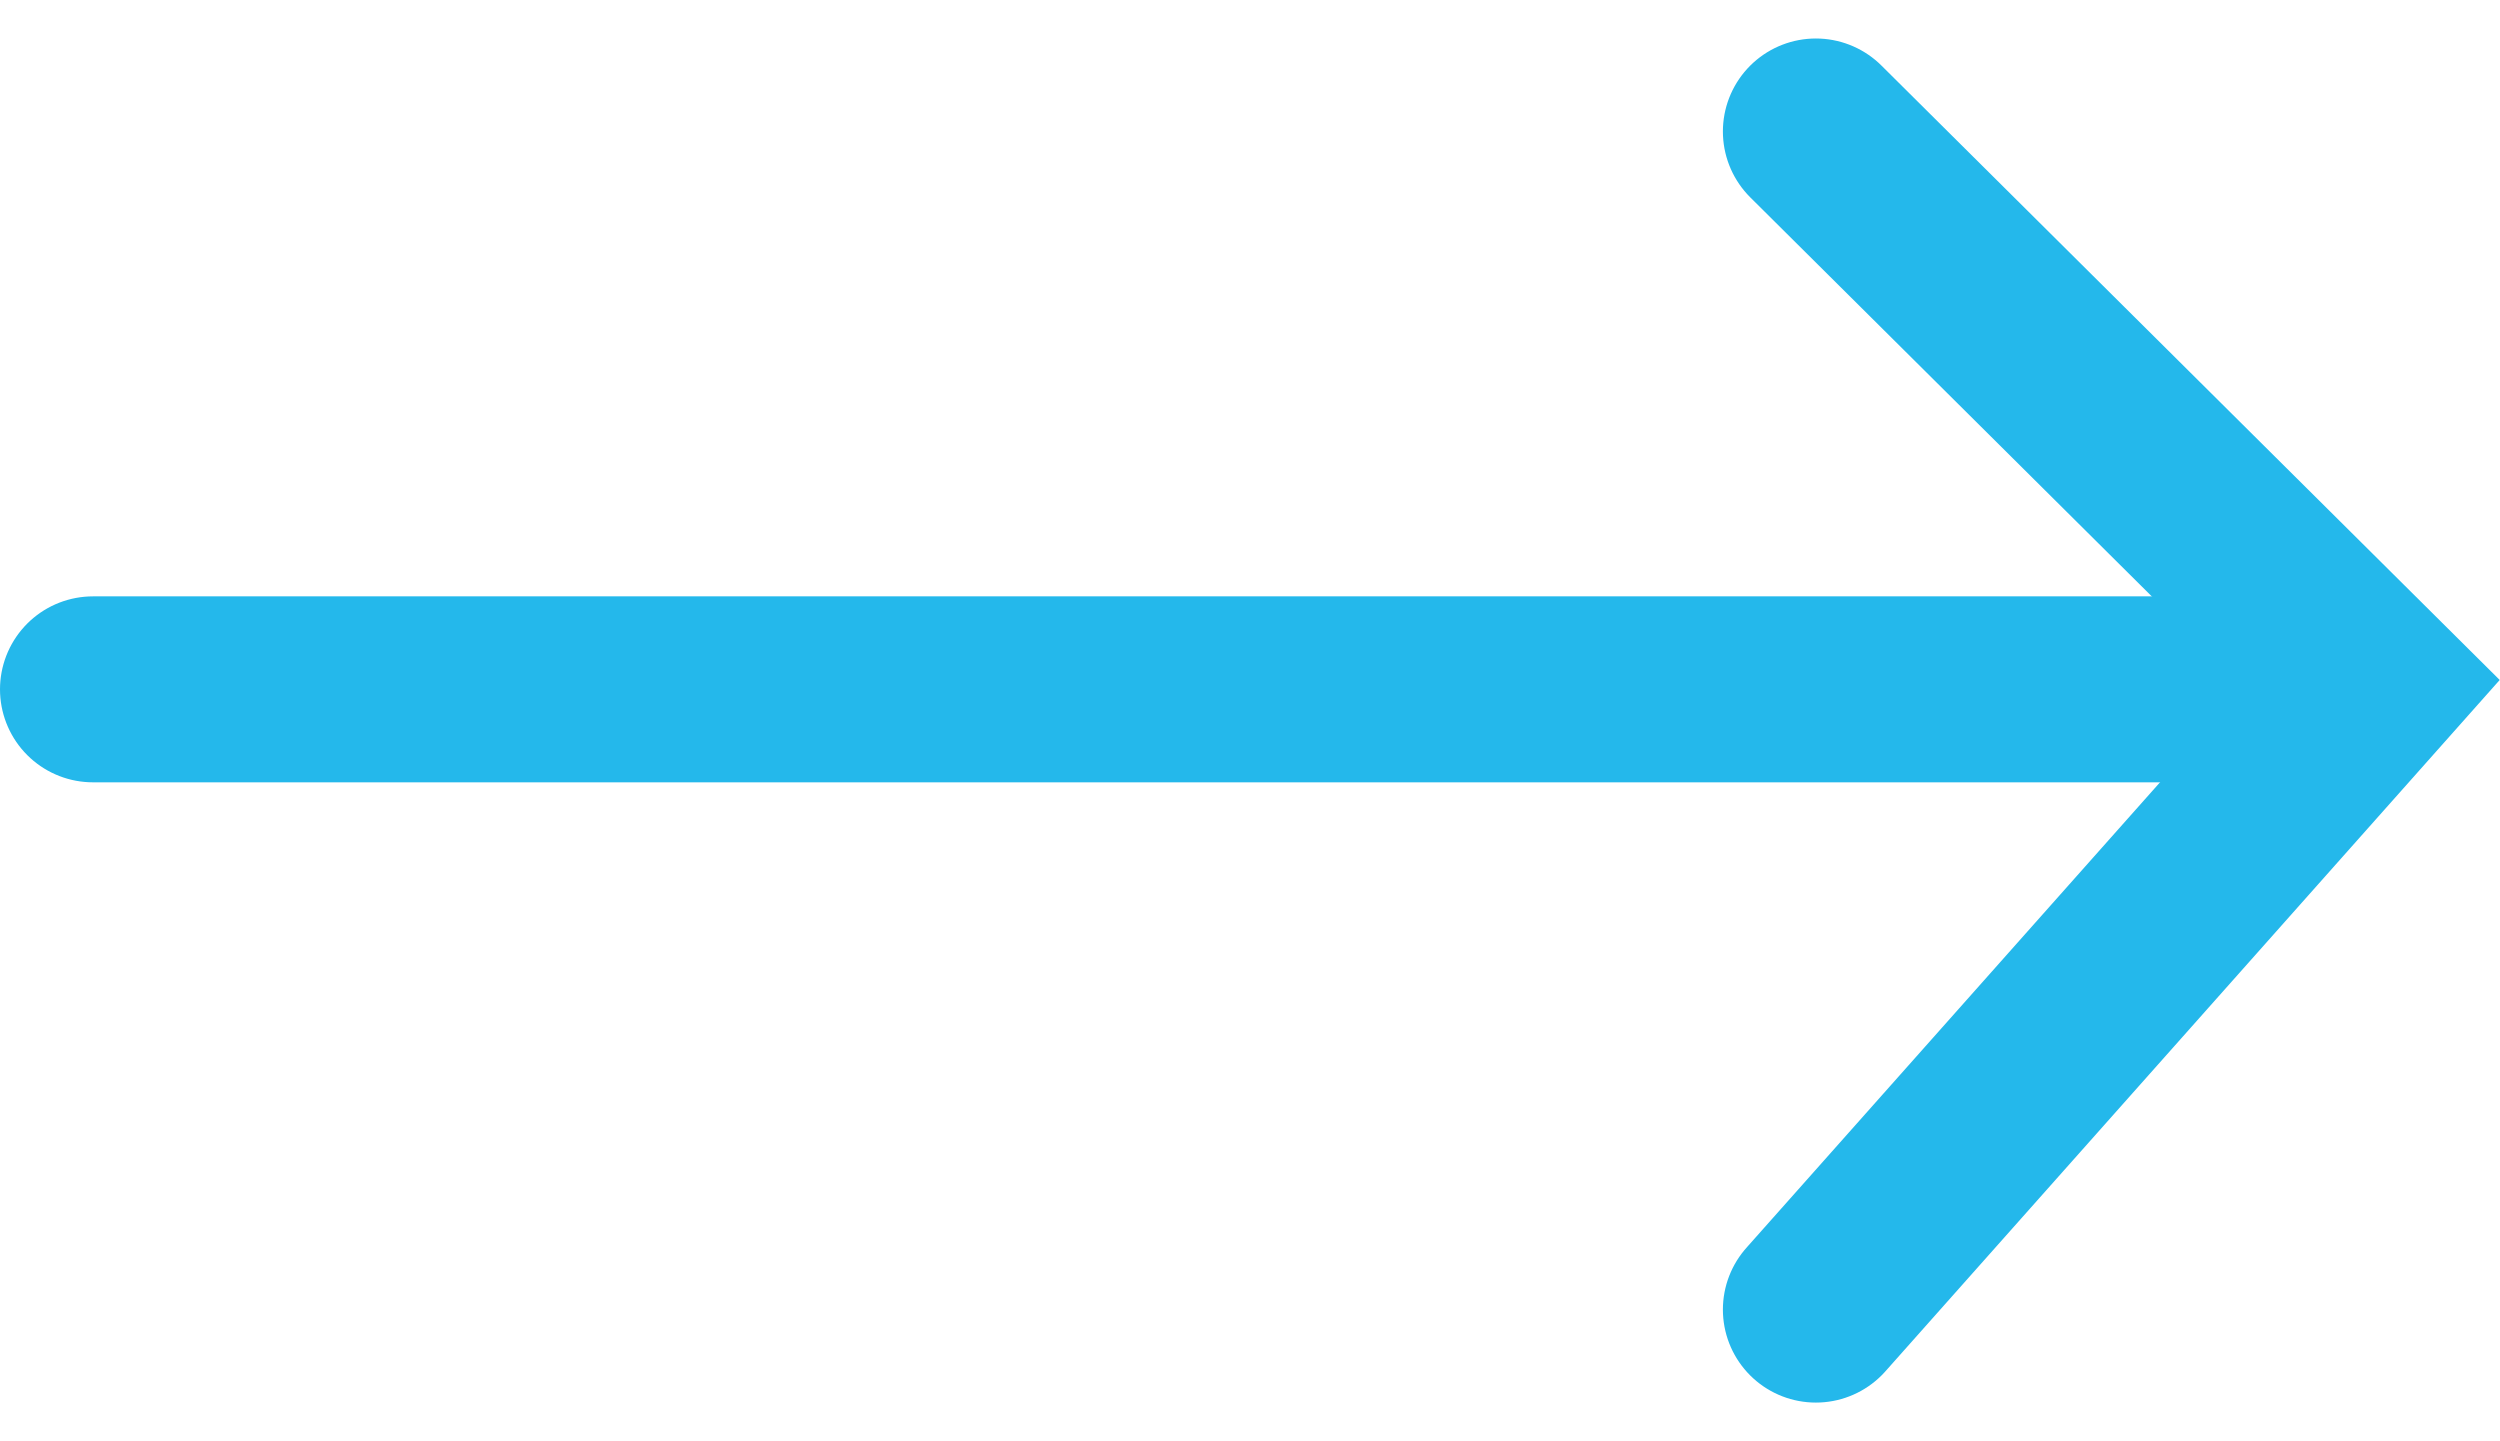
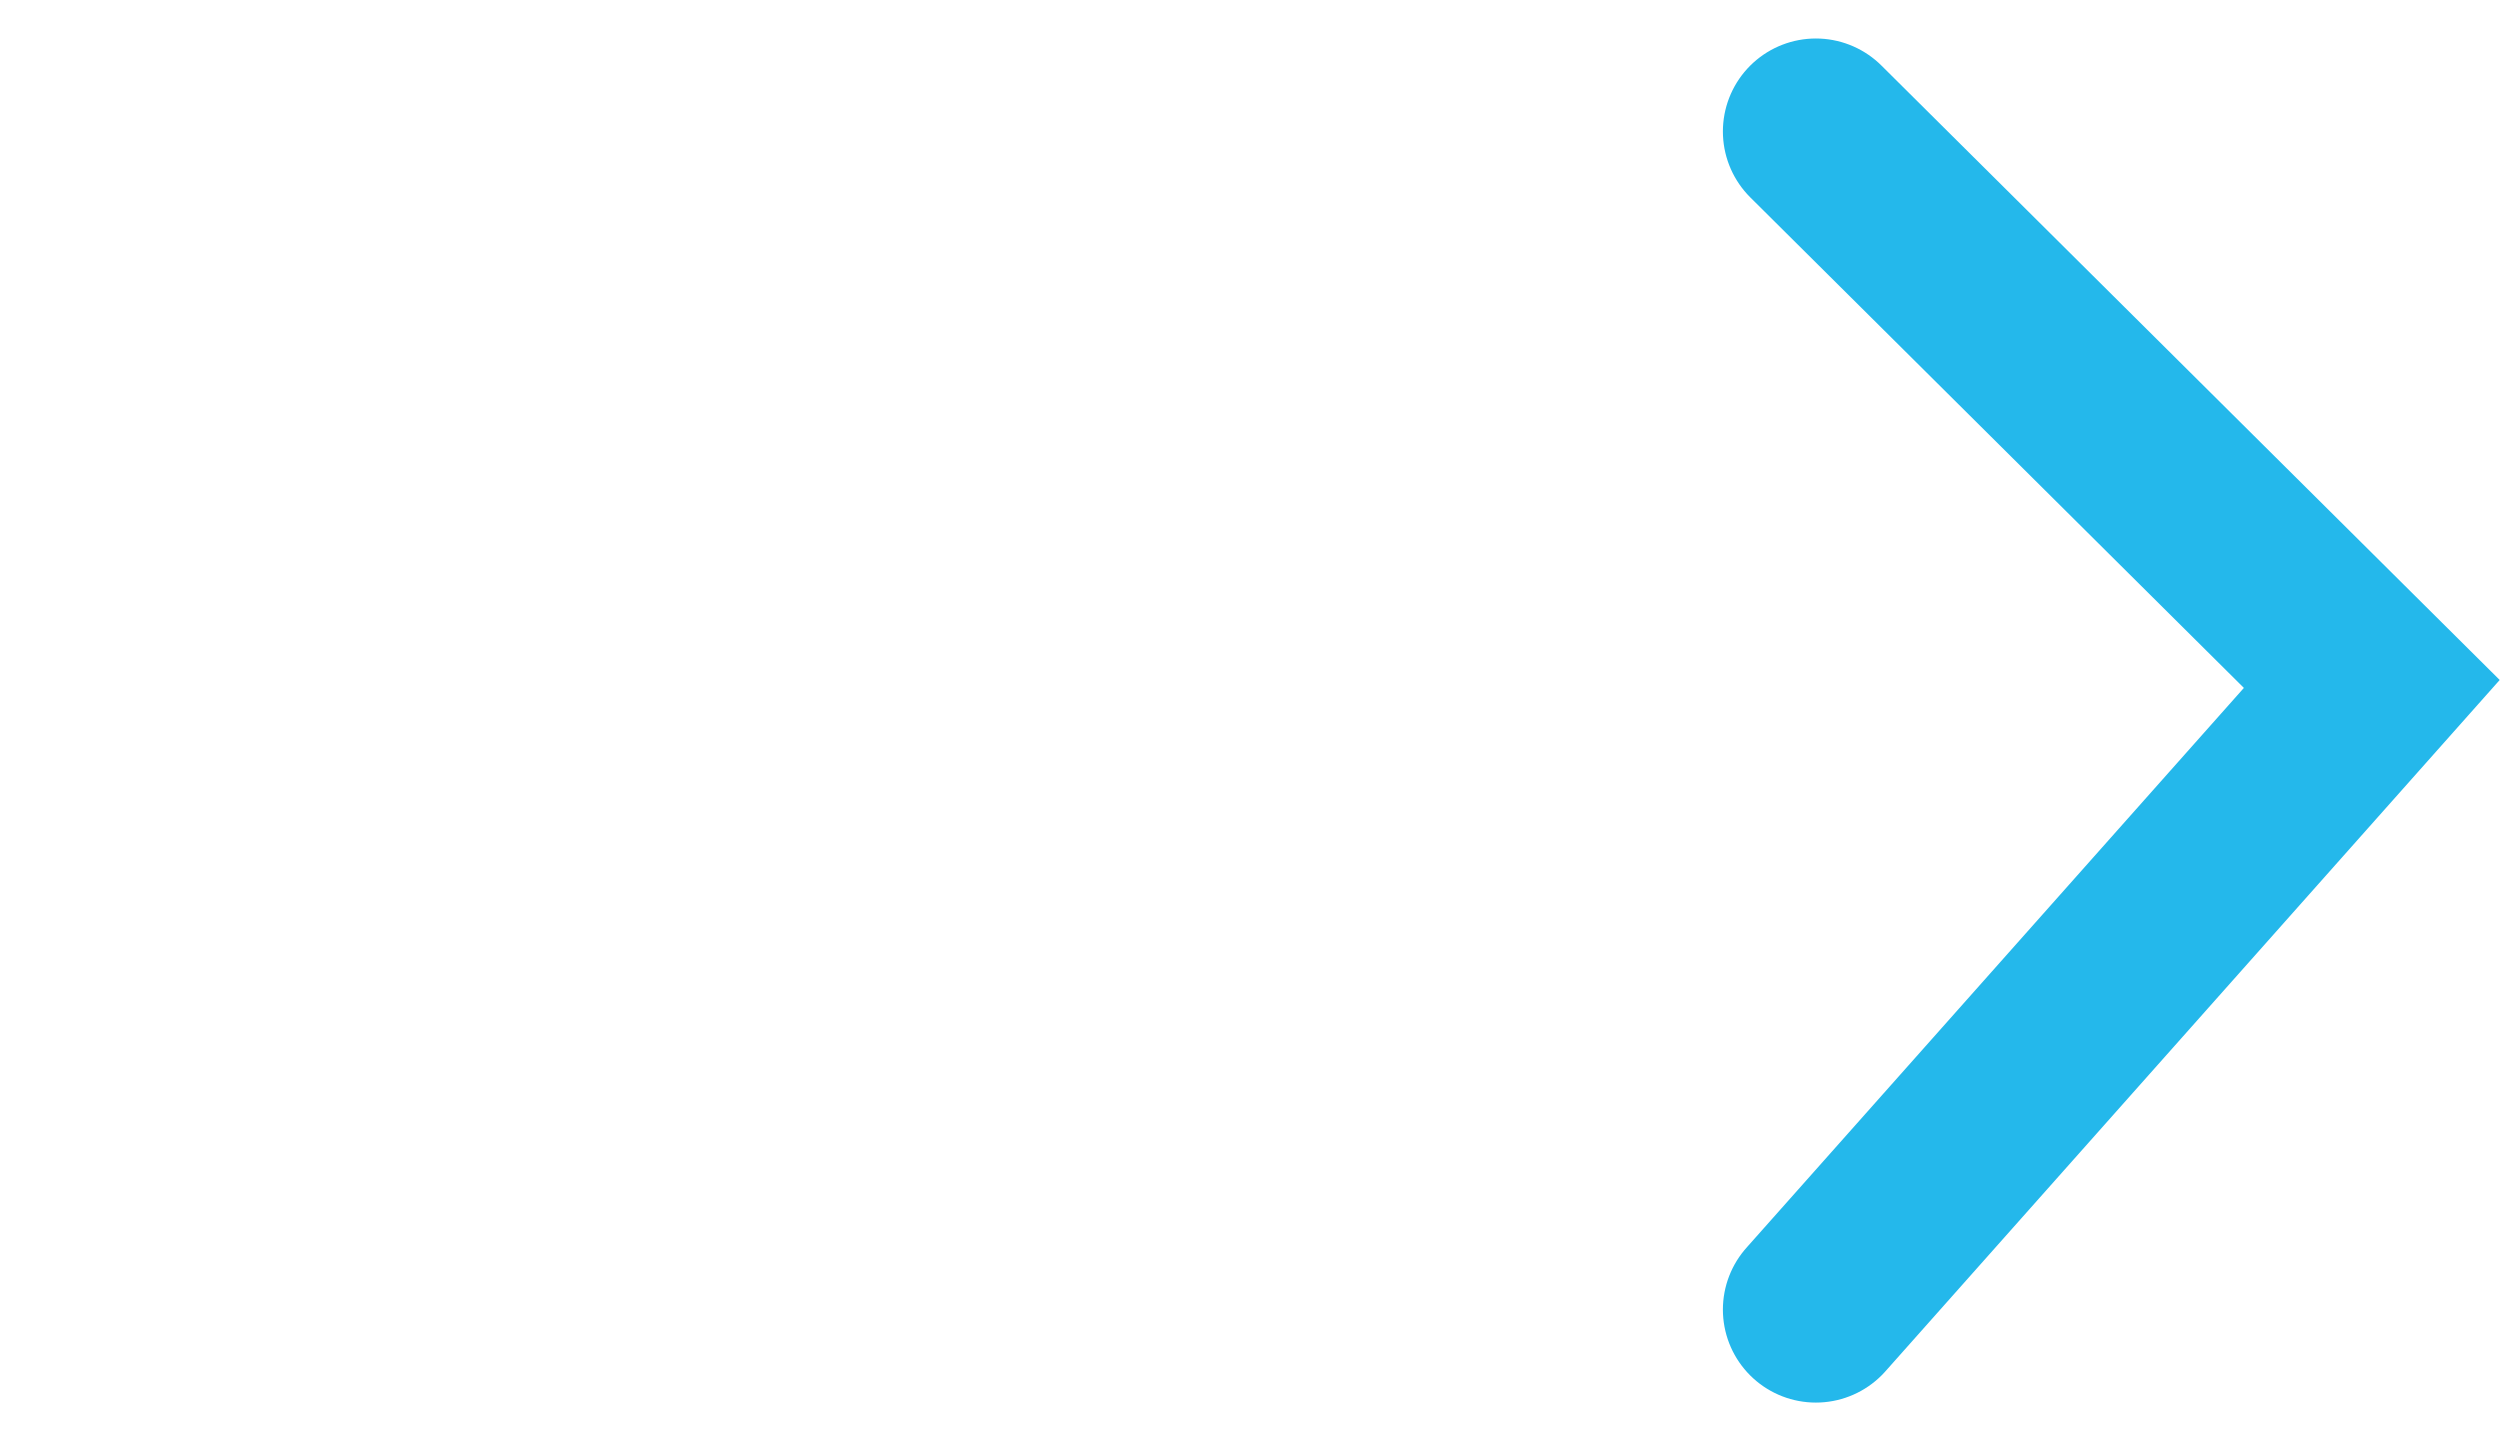
<svg xmlns="http://www.w3.org/2000/svg" width="26.888" height="15.497" viewBox="0 0 26.888 15.497">
  <g transform="translate(-313.5 -1700.086)">
-     <line x1="24.159" transform="translate(314.5 1707.5)" fill="none" stroke="#24b8eb" stroke-linecap="round" stroke-width="2" />
    <path d="M4242.8,895.286l5.979,5.942-5.979,6.729" transform="translate(-3909.77 806.214)" fill="none" stroke="#24b8eb" stroke-linecap="round" stroke-width="2" />
  </g>
</svg>